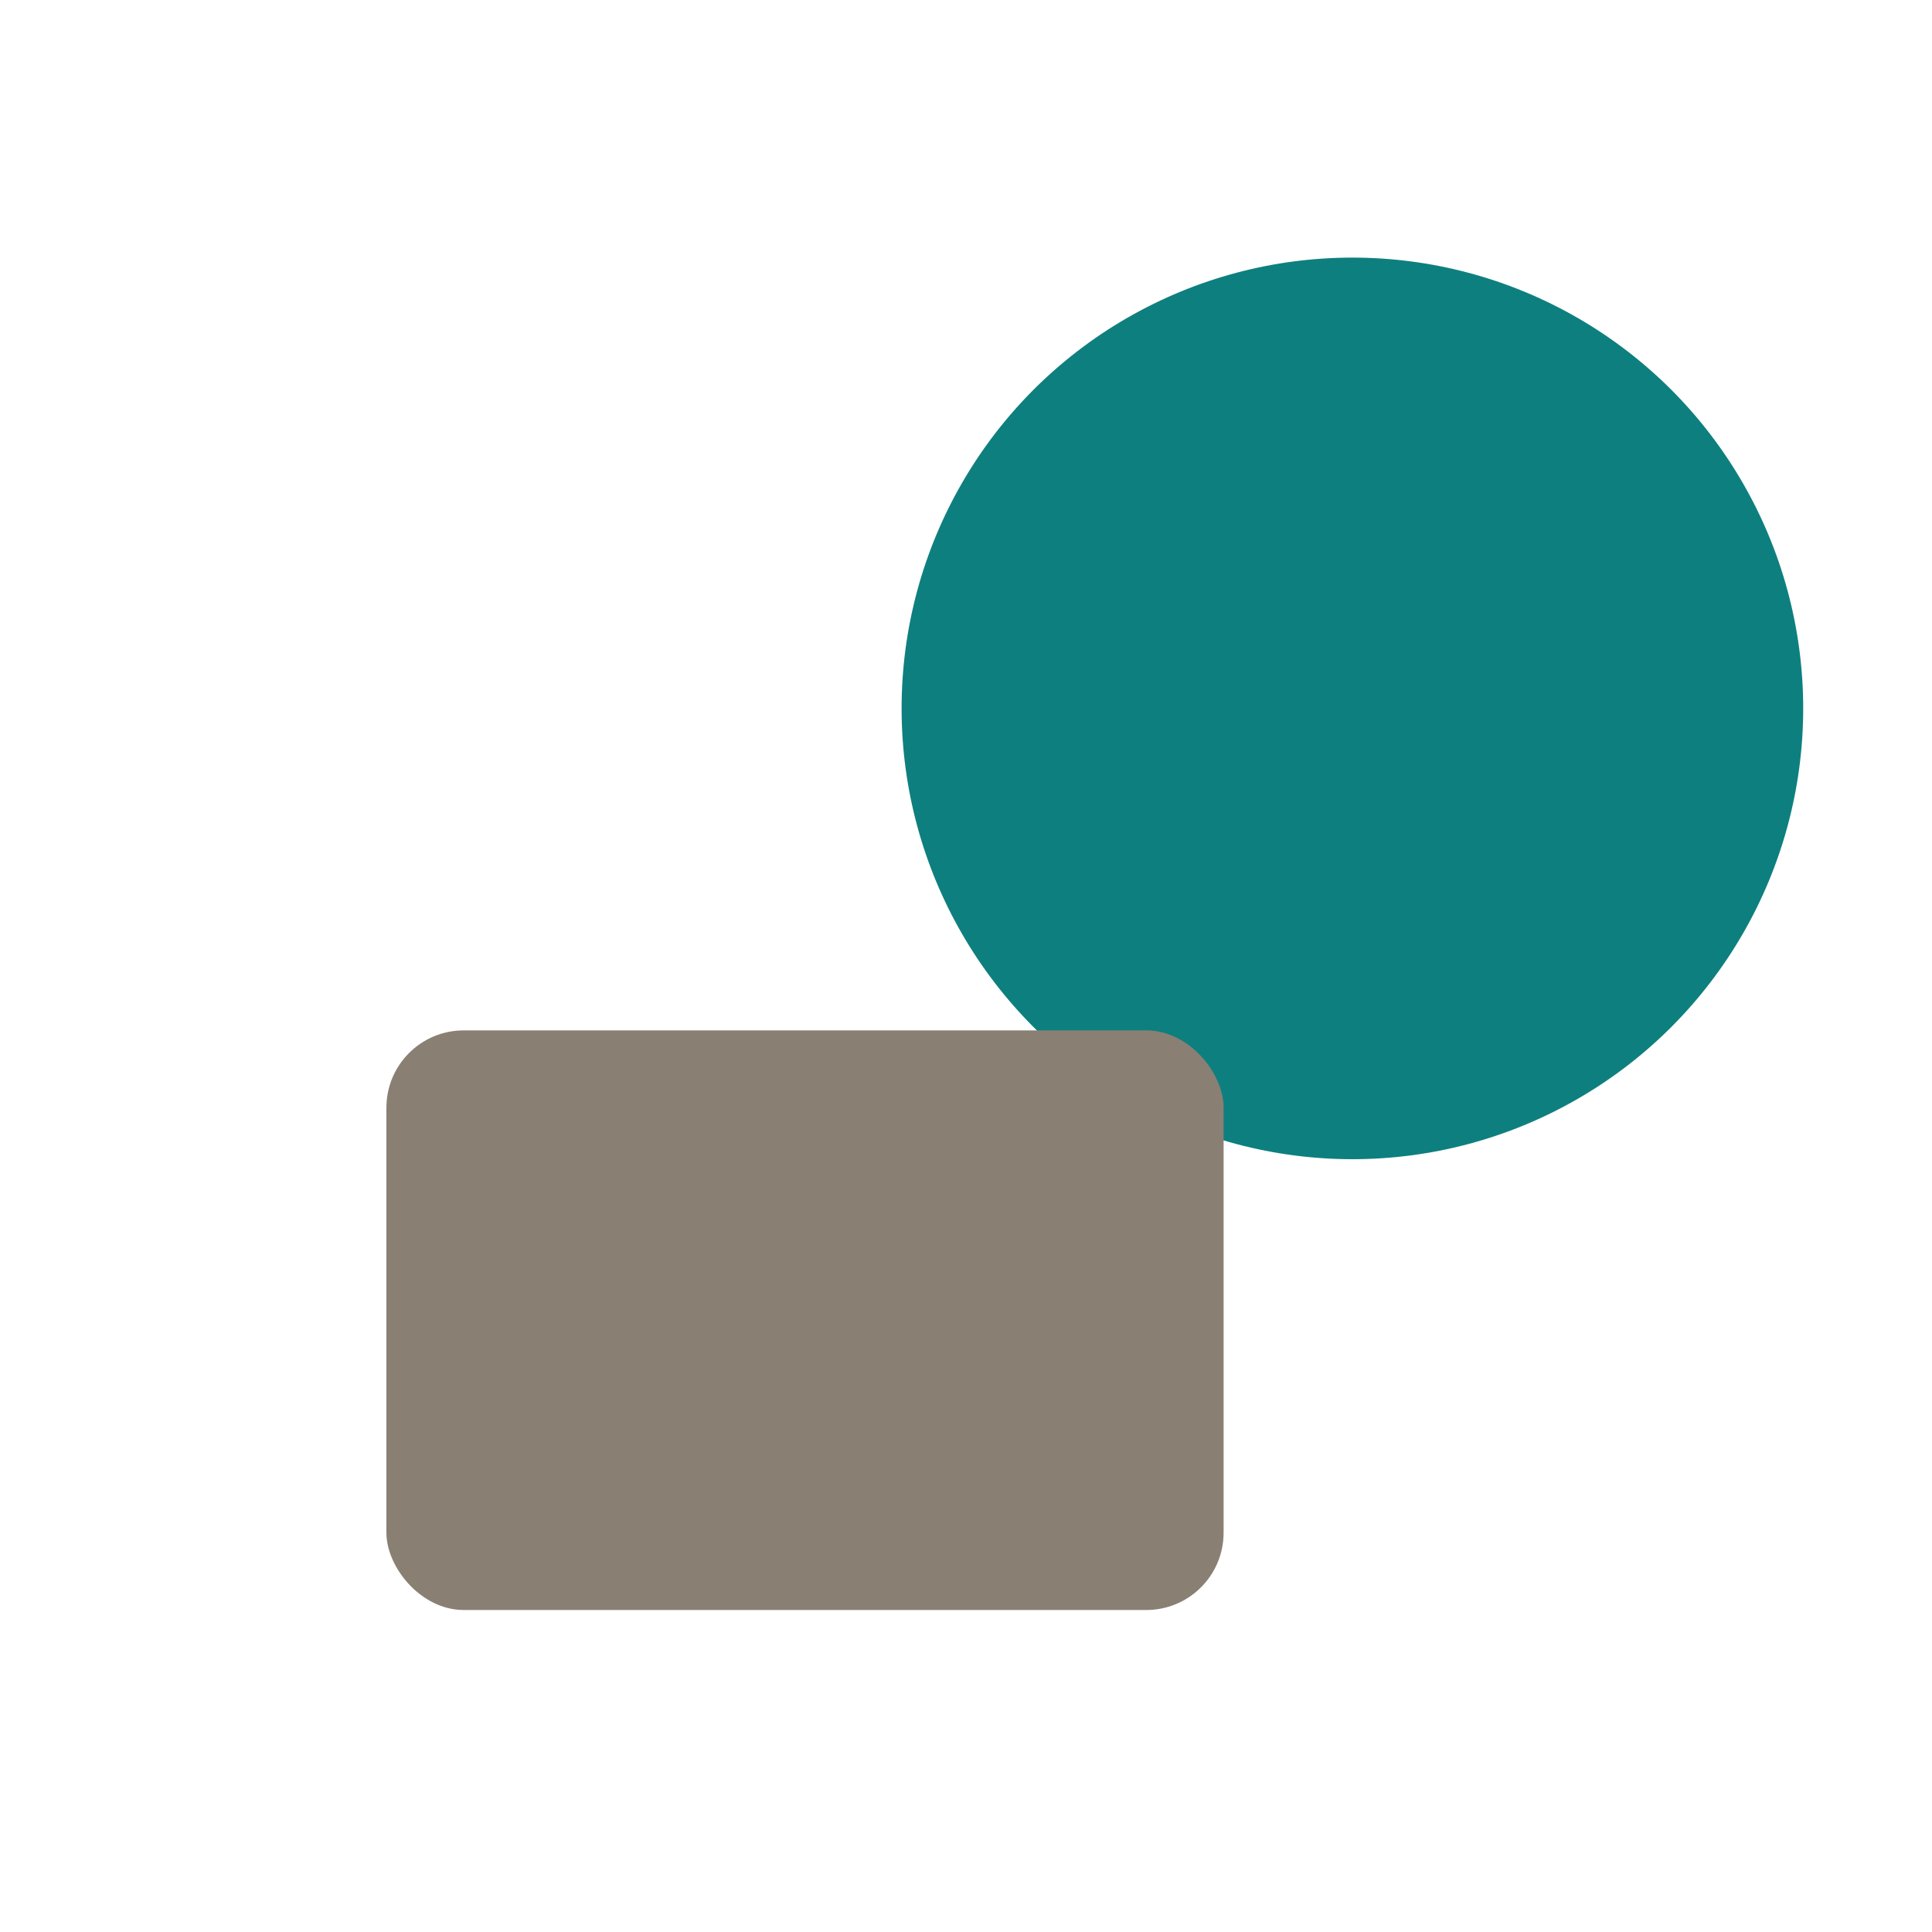
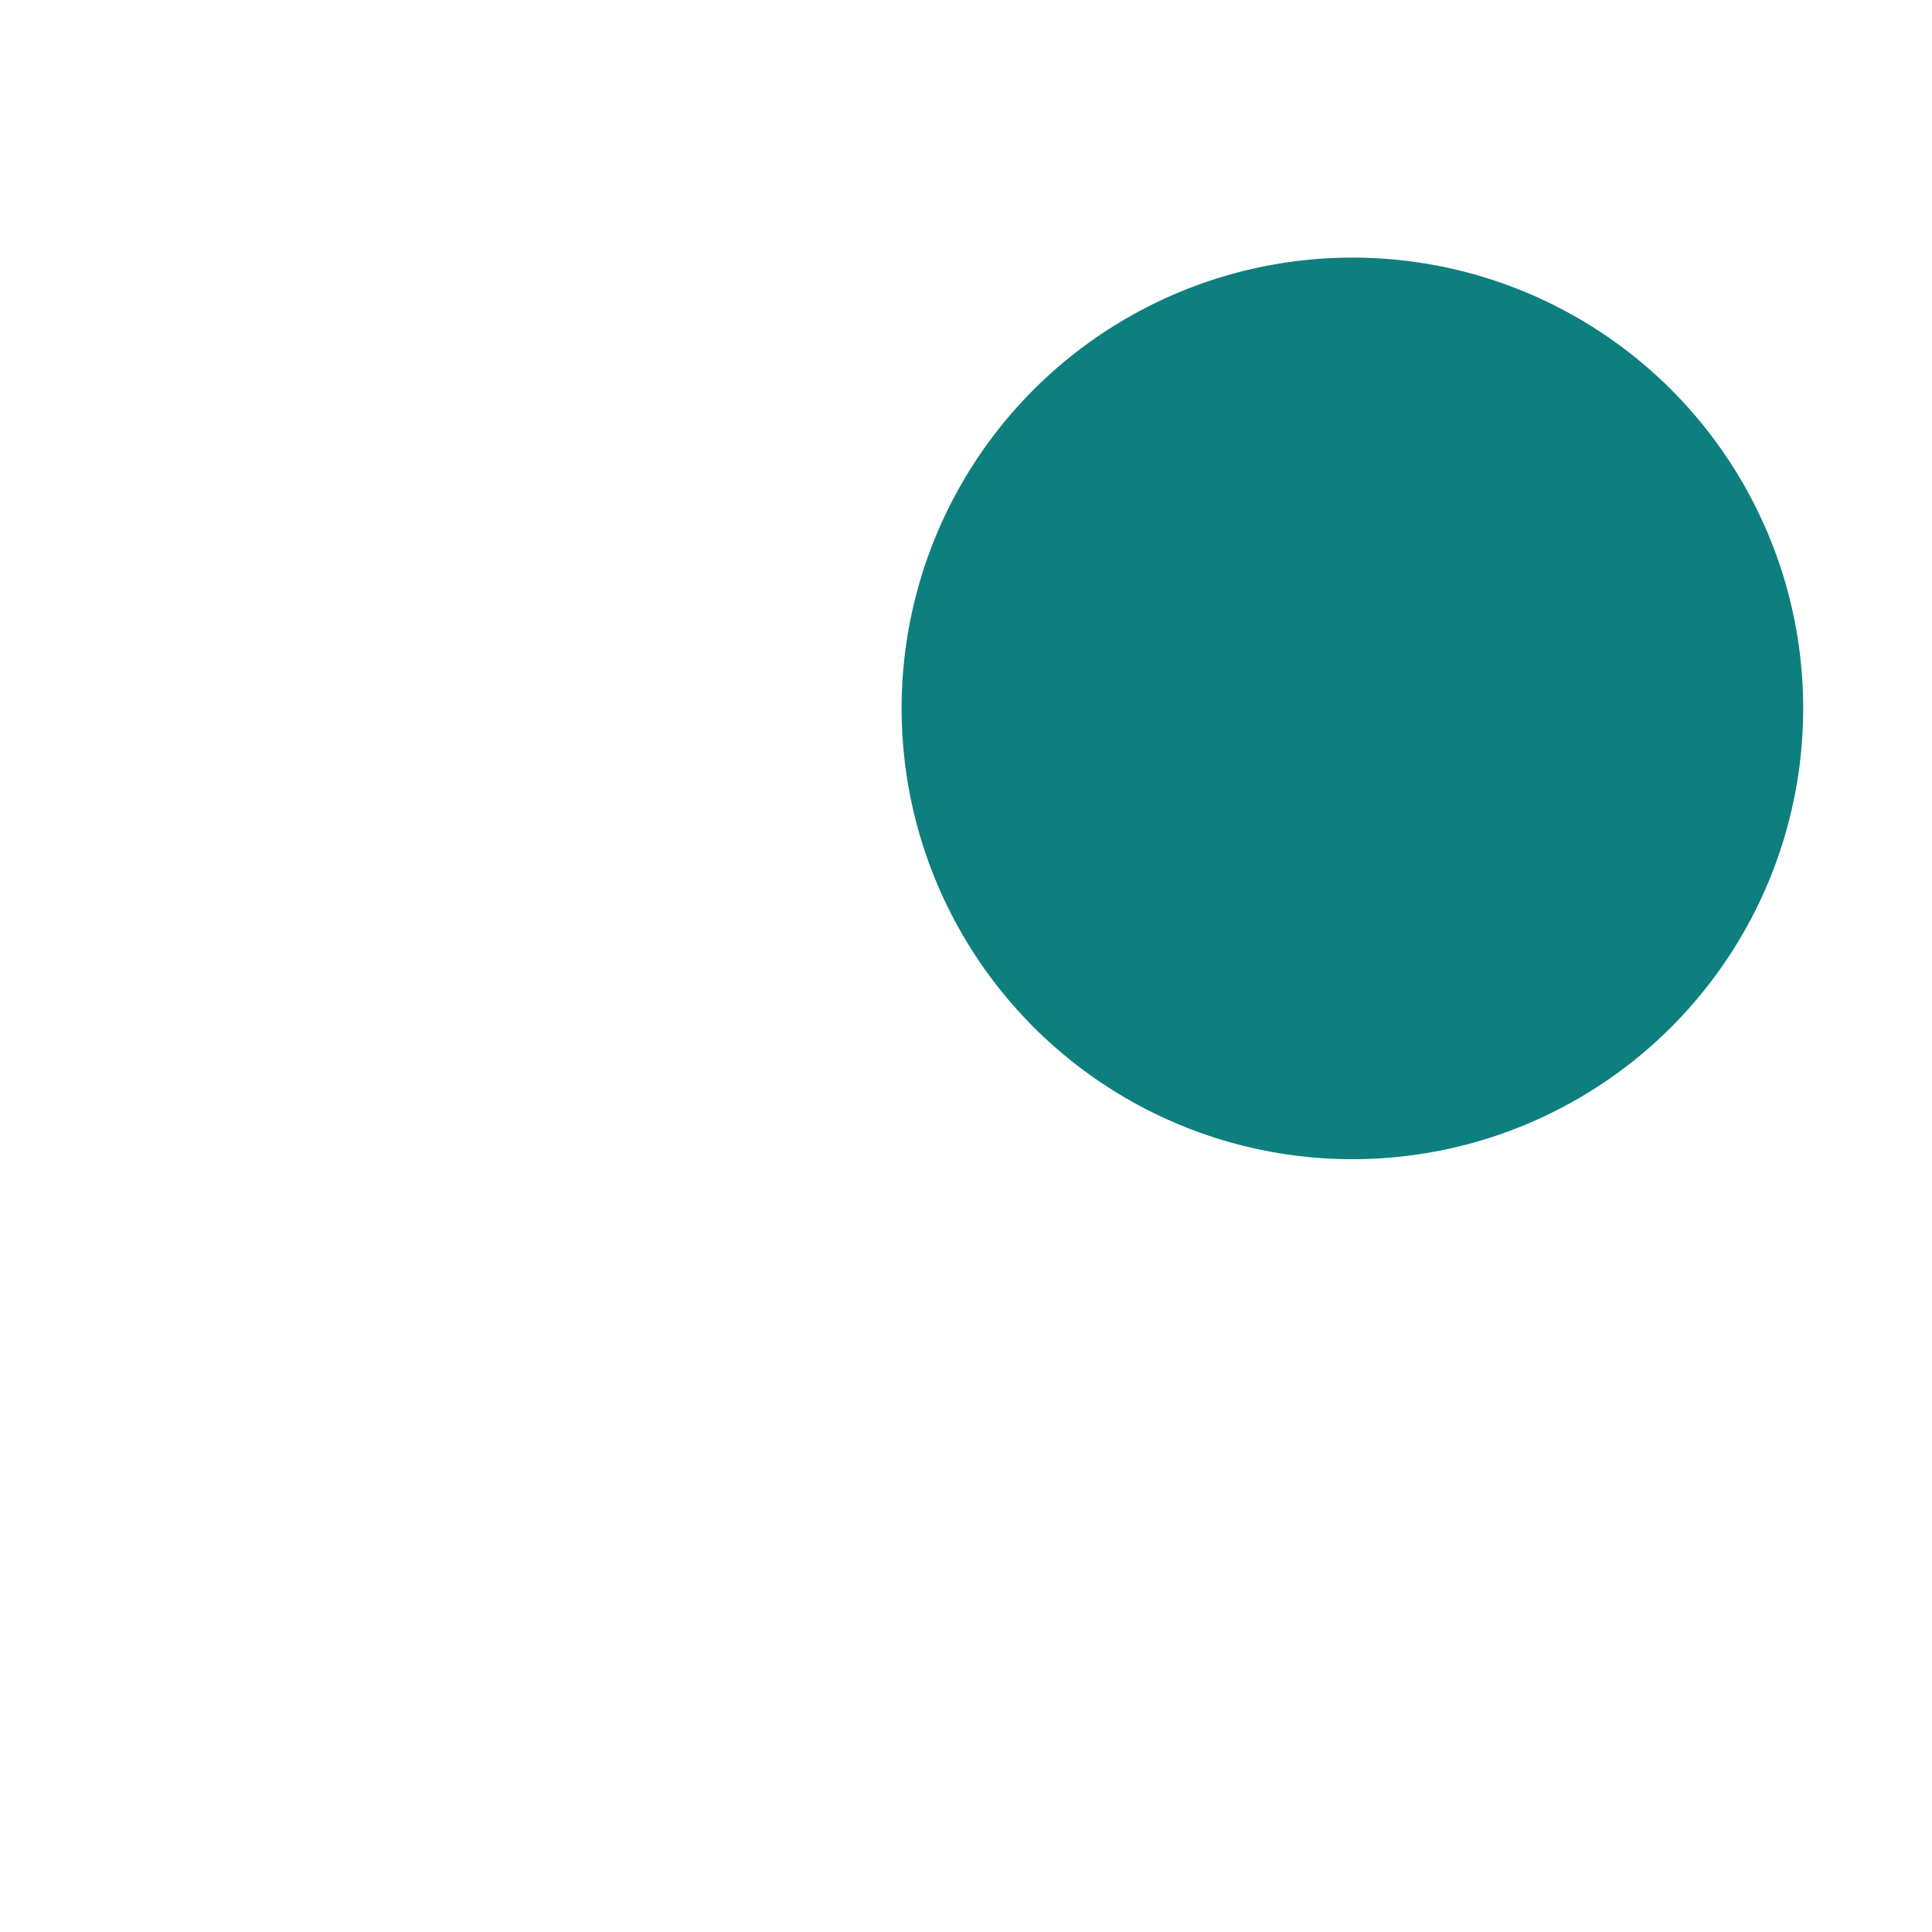
<svg xmlns="http://www.w3.org/2000/svg" viewBox="0 0 600 600">
-   <rect width="600" height="600" fill="#ffffff" />
  <circle cx="420" cy="220" r="140" fill="#0e7f7f" />
-   <rect x="120" y="320" width="260" height="180" rx="24" fill="#8a7f73" />
</svg>